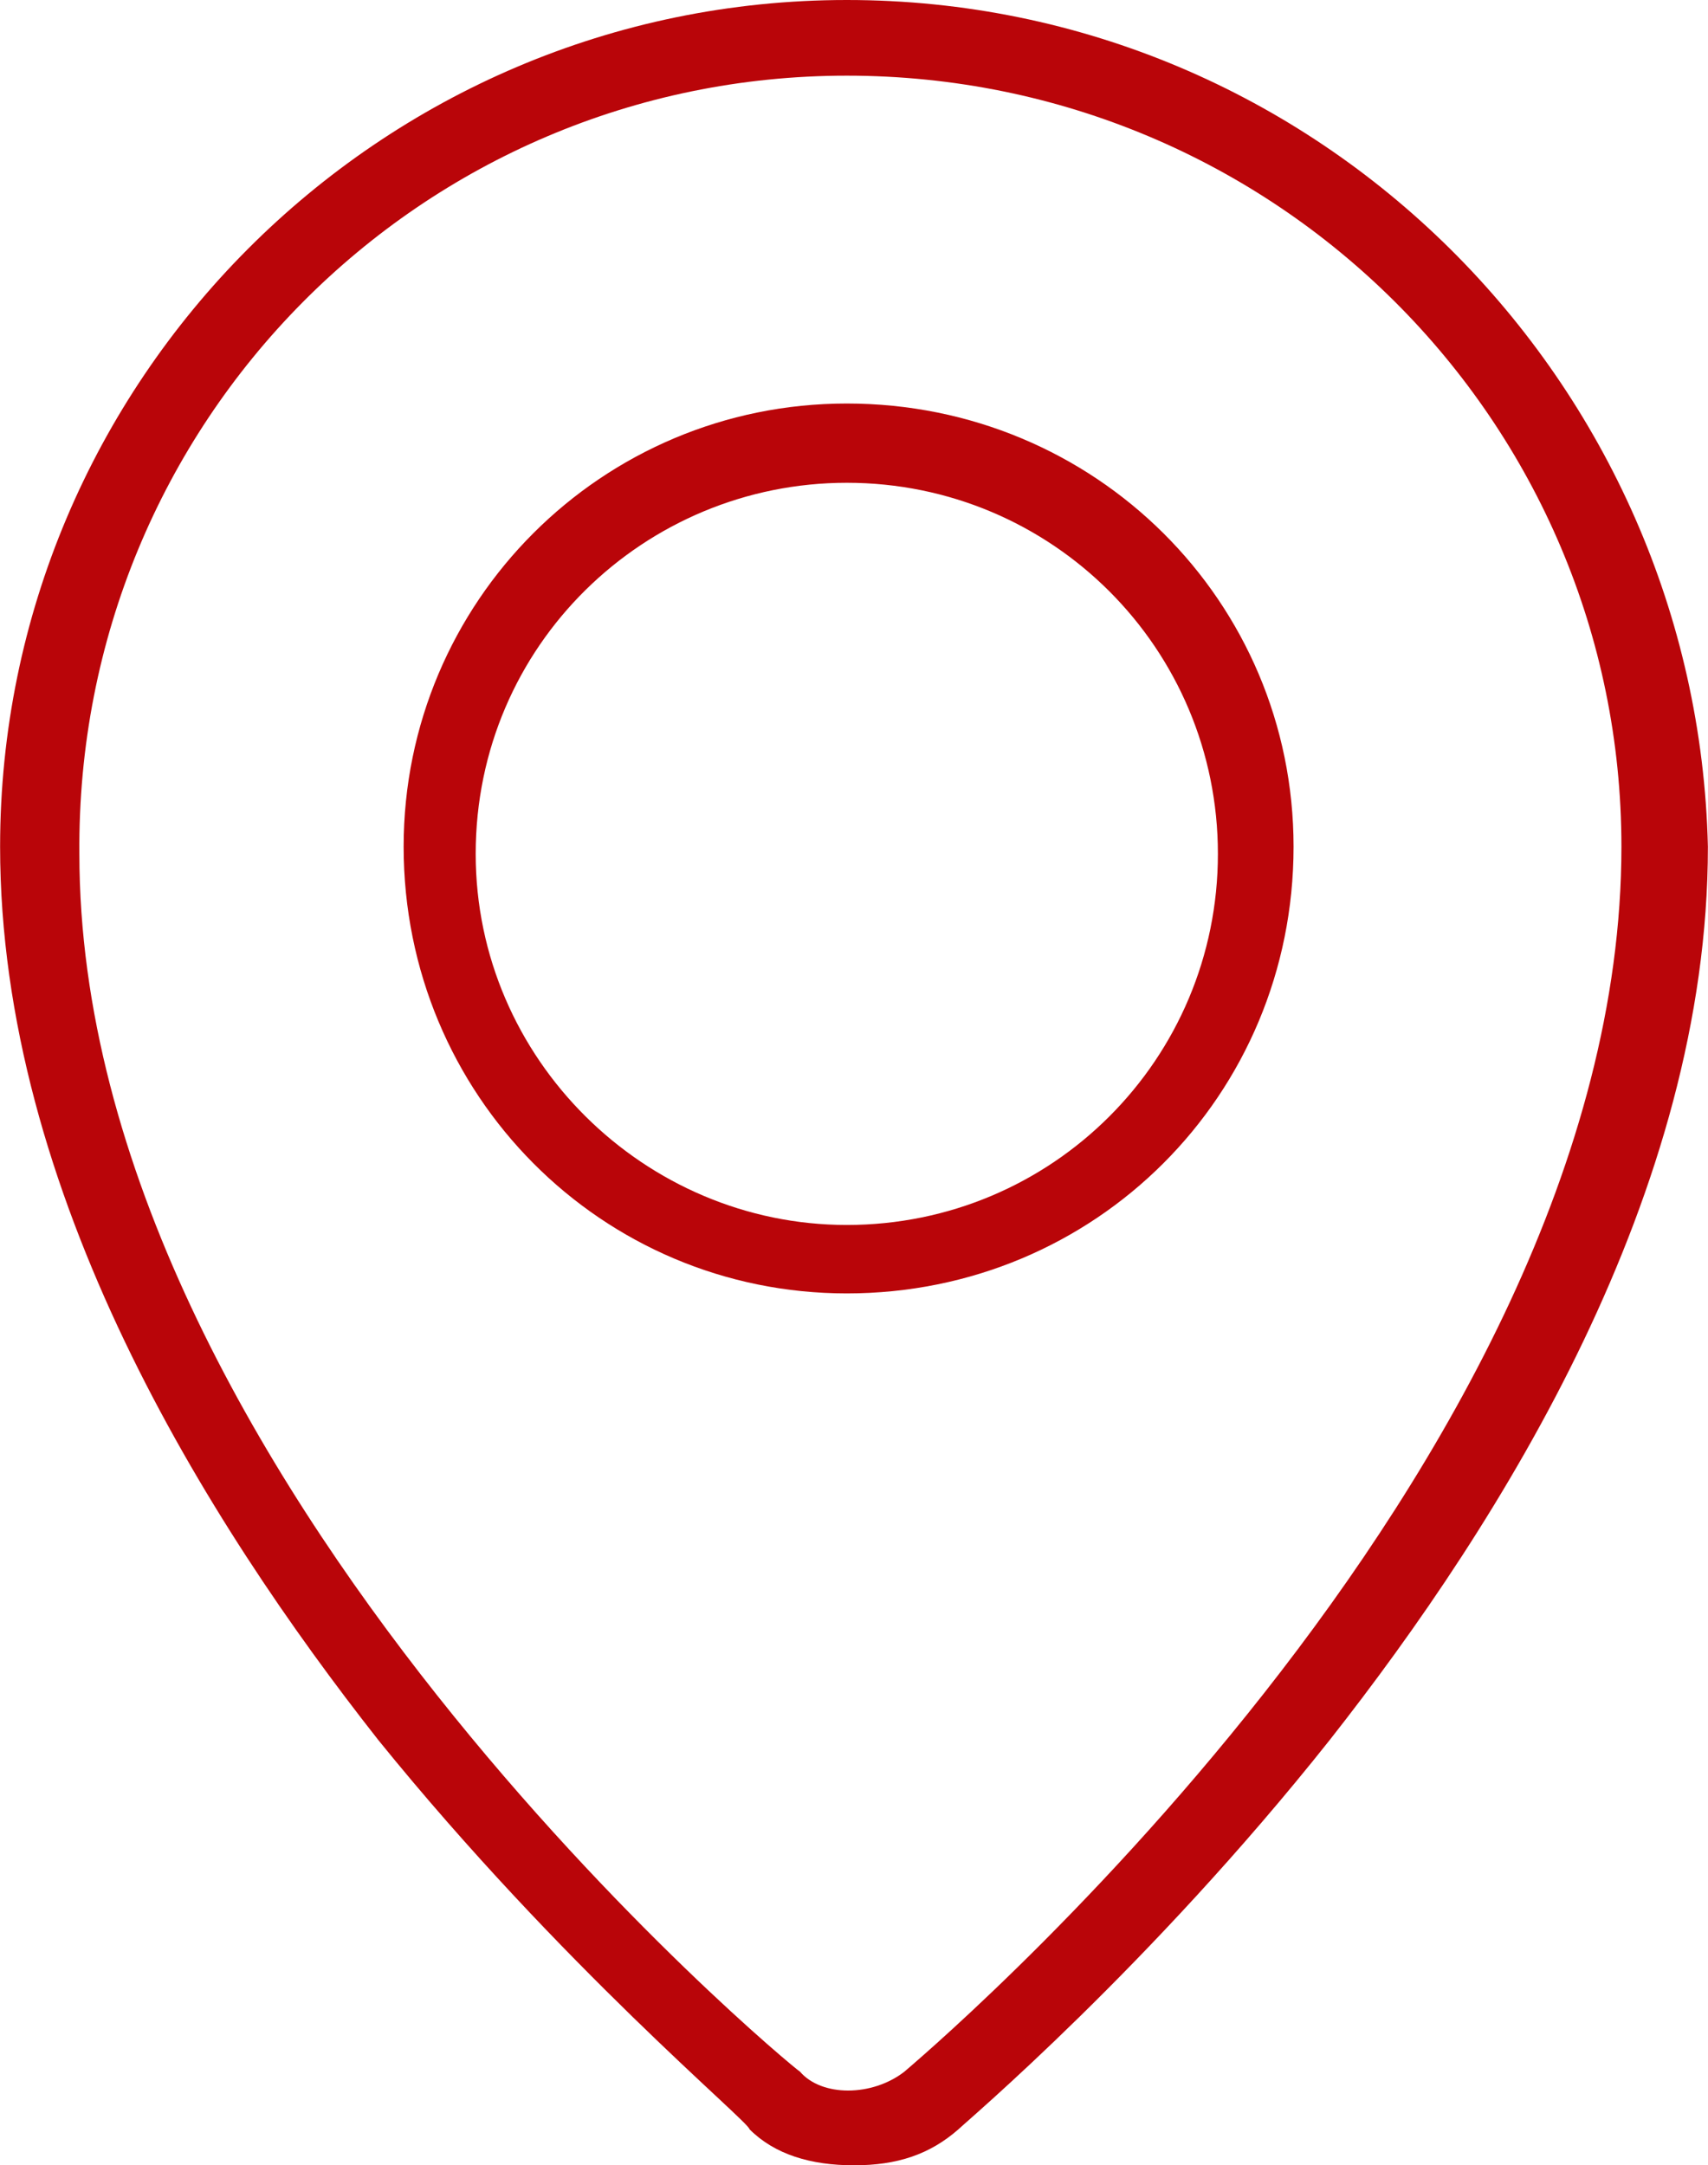
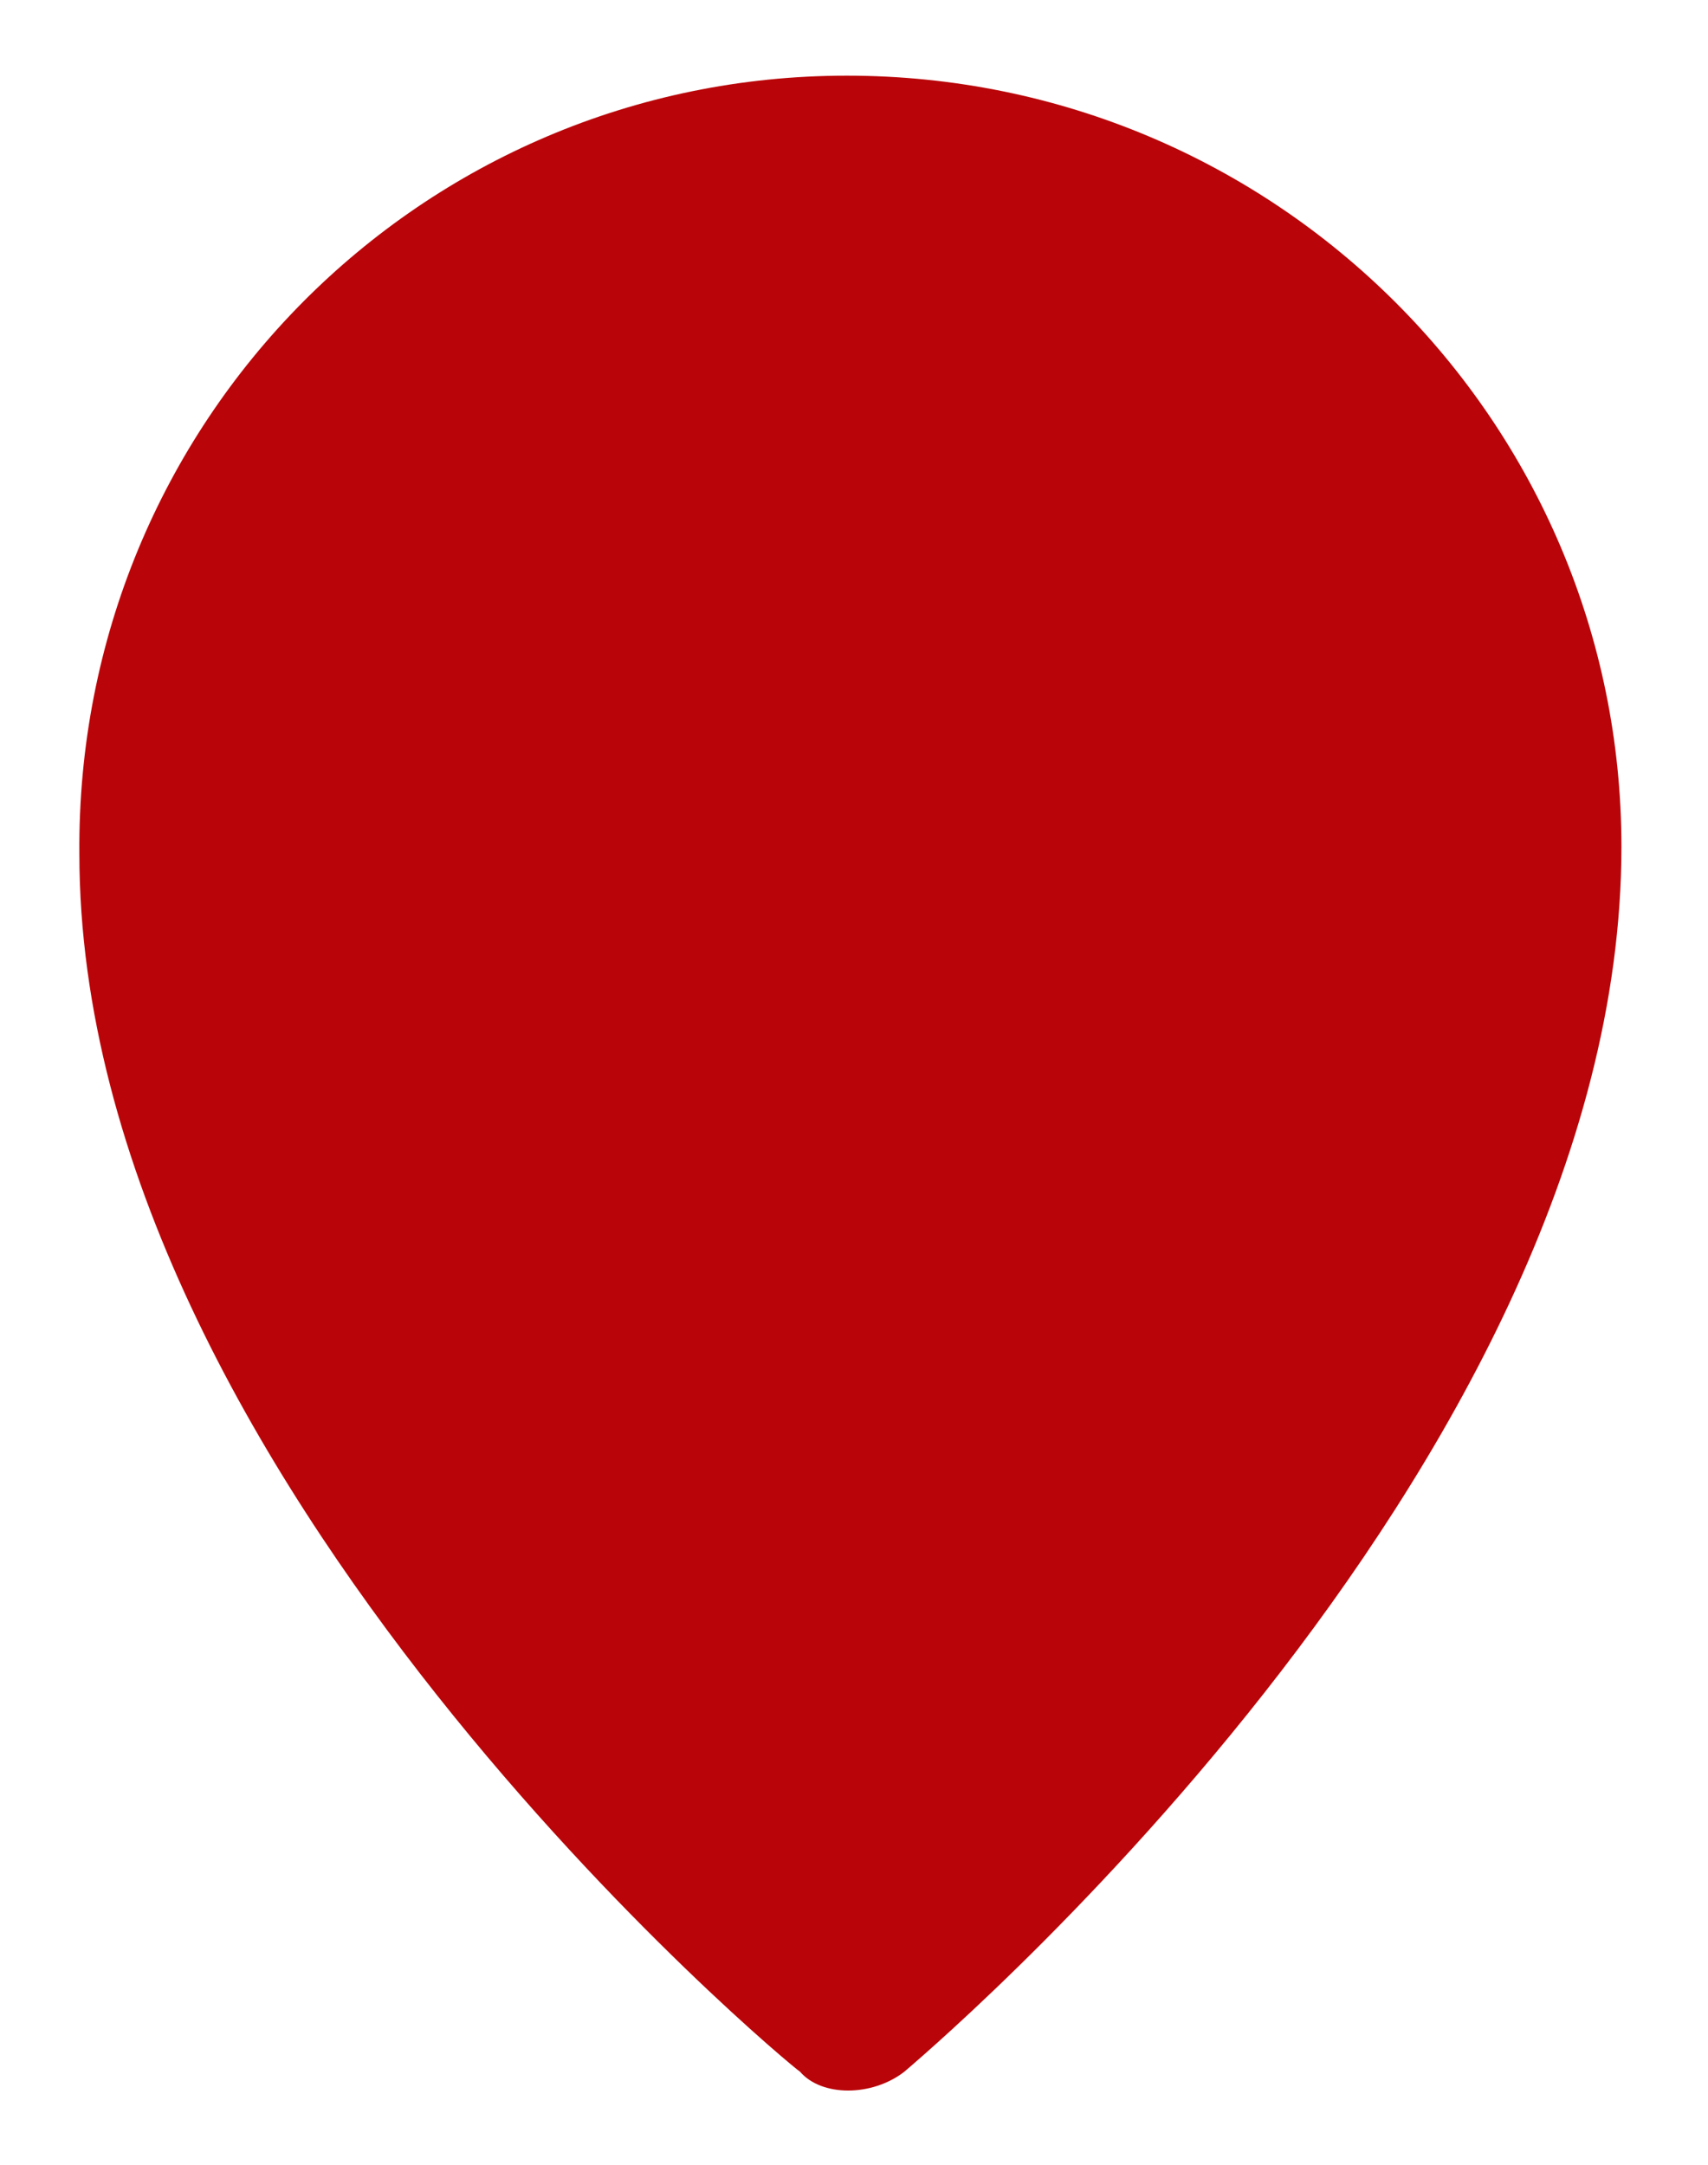
<svg xmlns="http://www.w3.org/2000/svg" xml:space="preserve" width="900px" height="1141px" version="1.1" style="shape-rendering:geometricPrecision; text-rendering:geometricPrecision; image-rendering:optimizeQuality; fill-rule:evenodd; clip-rule:evenodd" viewBox="0 0 474 601">
  <defs>
    <style type="text/css">
   
    .fil0 {fill:#B90509}
   
  </style>
  </defs>
  <g id="Layer_x0020_1">
    <g id="_1132088688">
      <g>
-         <path class="fil0" d="M235 359c69,0 124,-55 124,-124 0,-68 -55,-123 -124,-123 -68,0 -123,55 -123,123 0,69 55,124 123,124zm0 -225c57,0 103,46 103,103 0,57 -46,103 -103,103 -56,0 -103,-46 -103,-103 0,-58 47,-103 103,-103z" />
-         <path class="fil0" d="M235 0c-130,0 -235,106 -235,235 0,96 57,187 105,248 51,63 103,106 103,108 7,7 17,10 29,10 12,0 21,-3 29,-10 2,-2 53,-45 103,-108 48,-61 105,-152 105,-248 -3,-129 -108,-235 -239,-235zm0 21c119,0 215,96 215,214 0,174 -198,339 -199,340 -9,7 -23,7 -29,0 -2,-1 -200,-165 -200,-338 -1,-120 95,-216 213,-216z" />
+         <path class="fil0" d="M235 0zm0 21c119,0 215,96 215,214 0,174 -198,339 -199,340 -9,7 -23,7 -29,0 -2,-1 -200,-165 -200,-338 -1,-120 95,-216 213,-216z" />
      </g>
    </g>
  </g>
</svg>